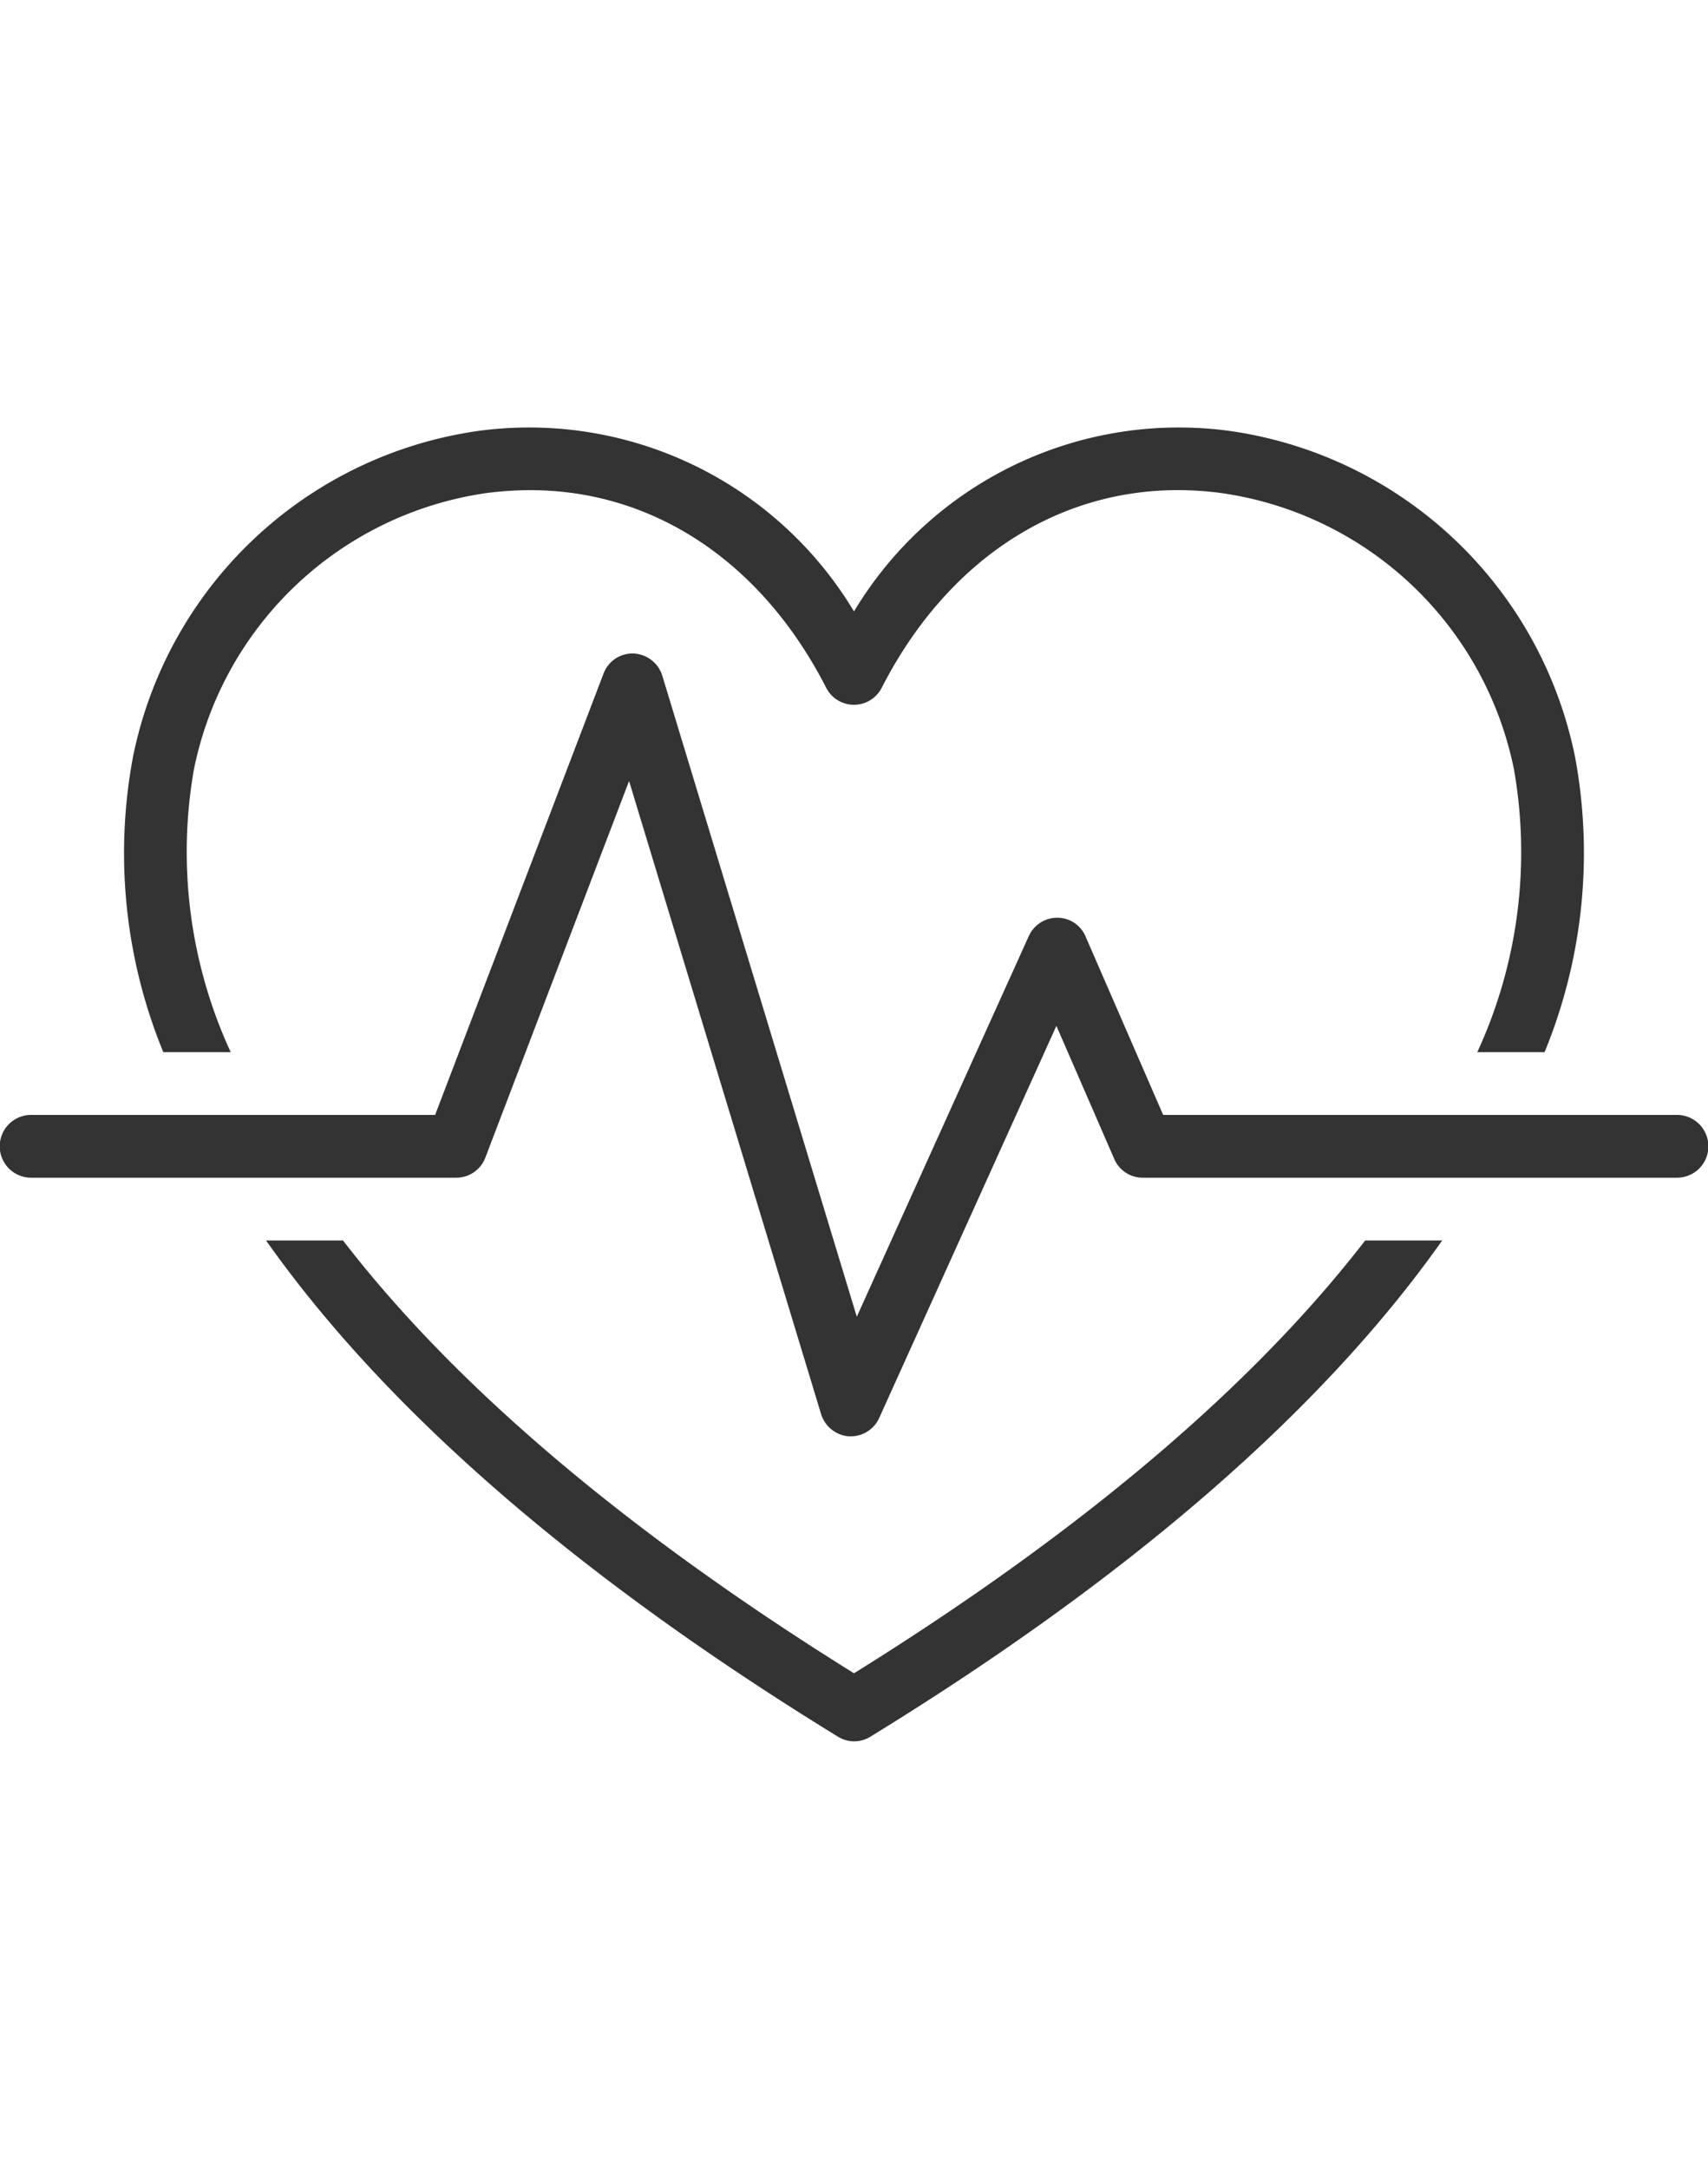
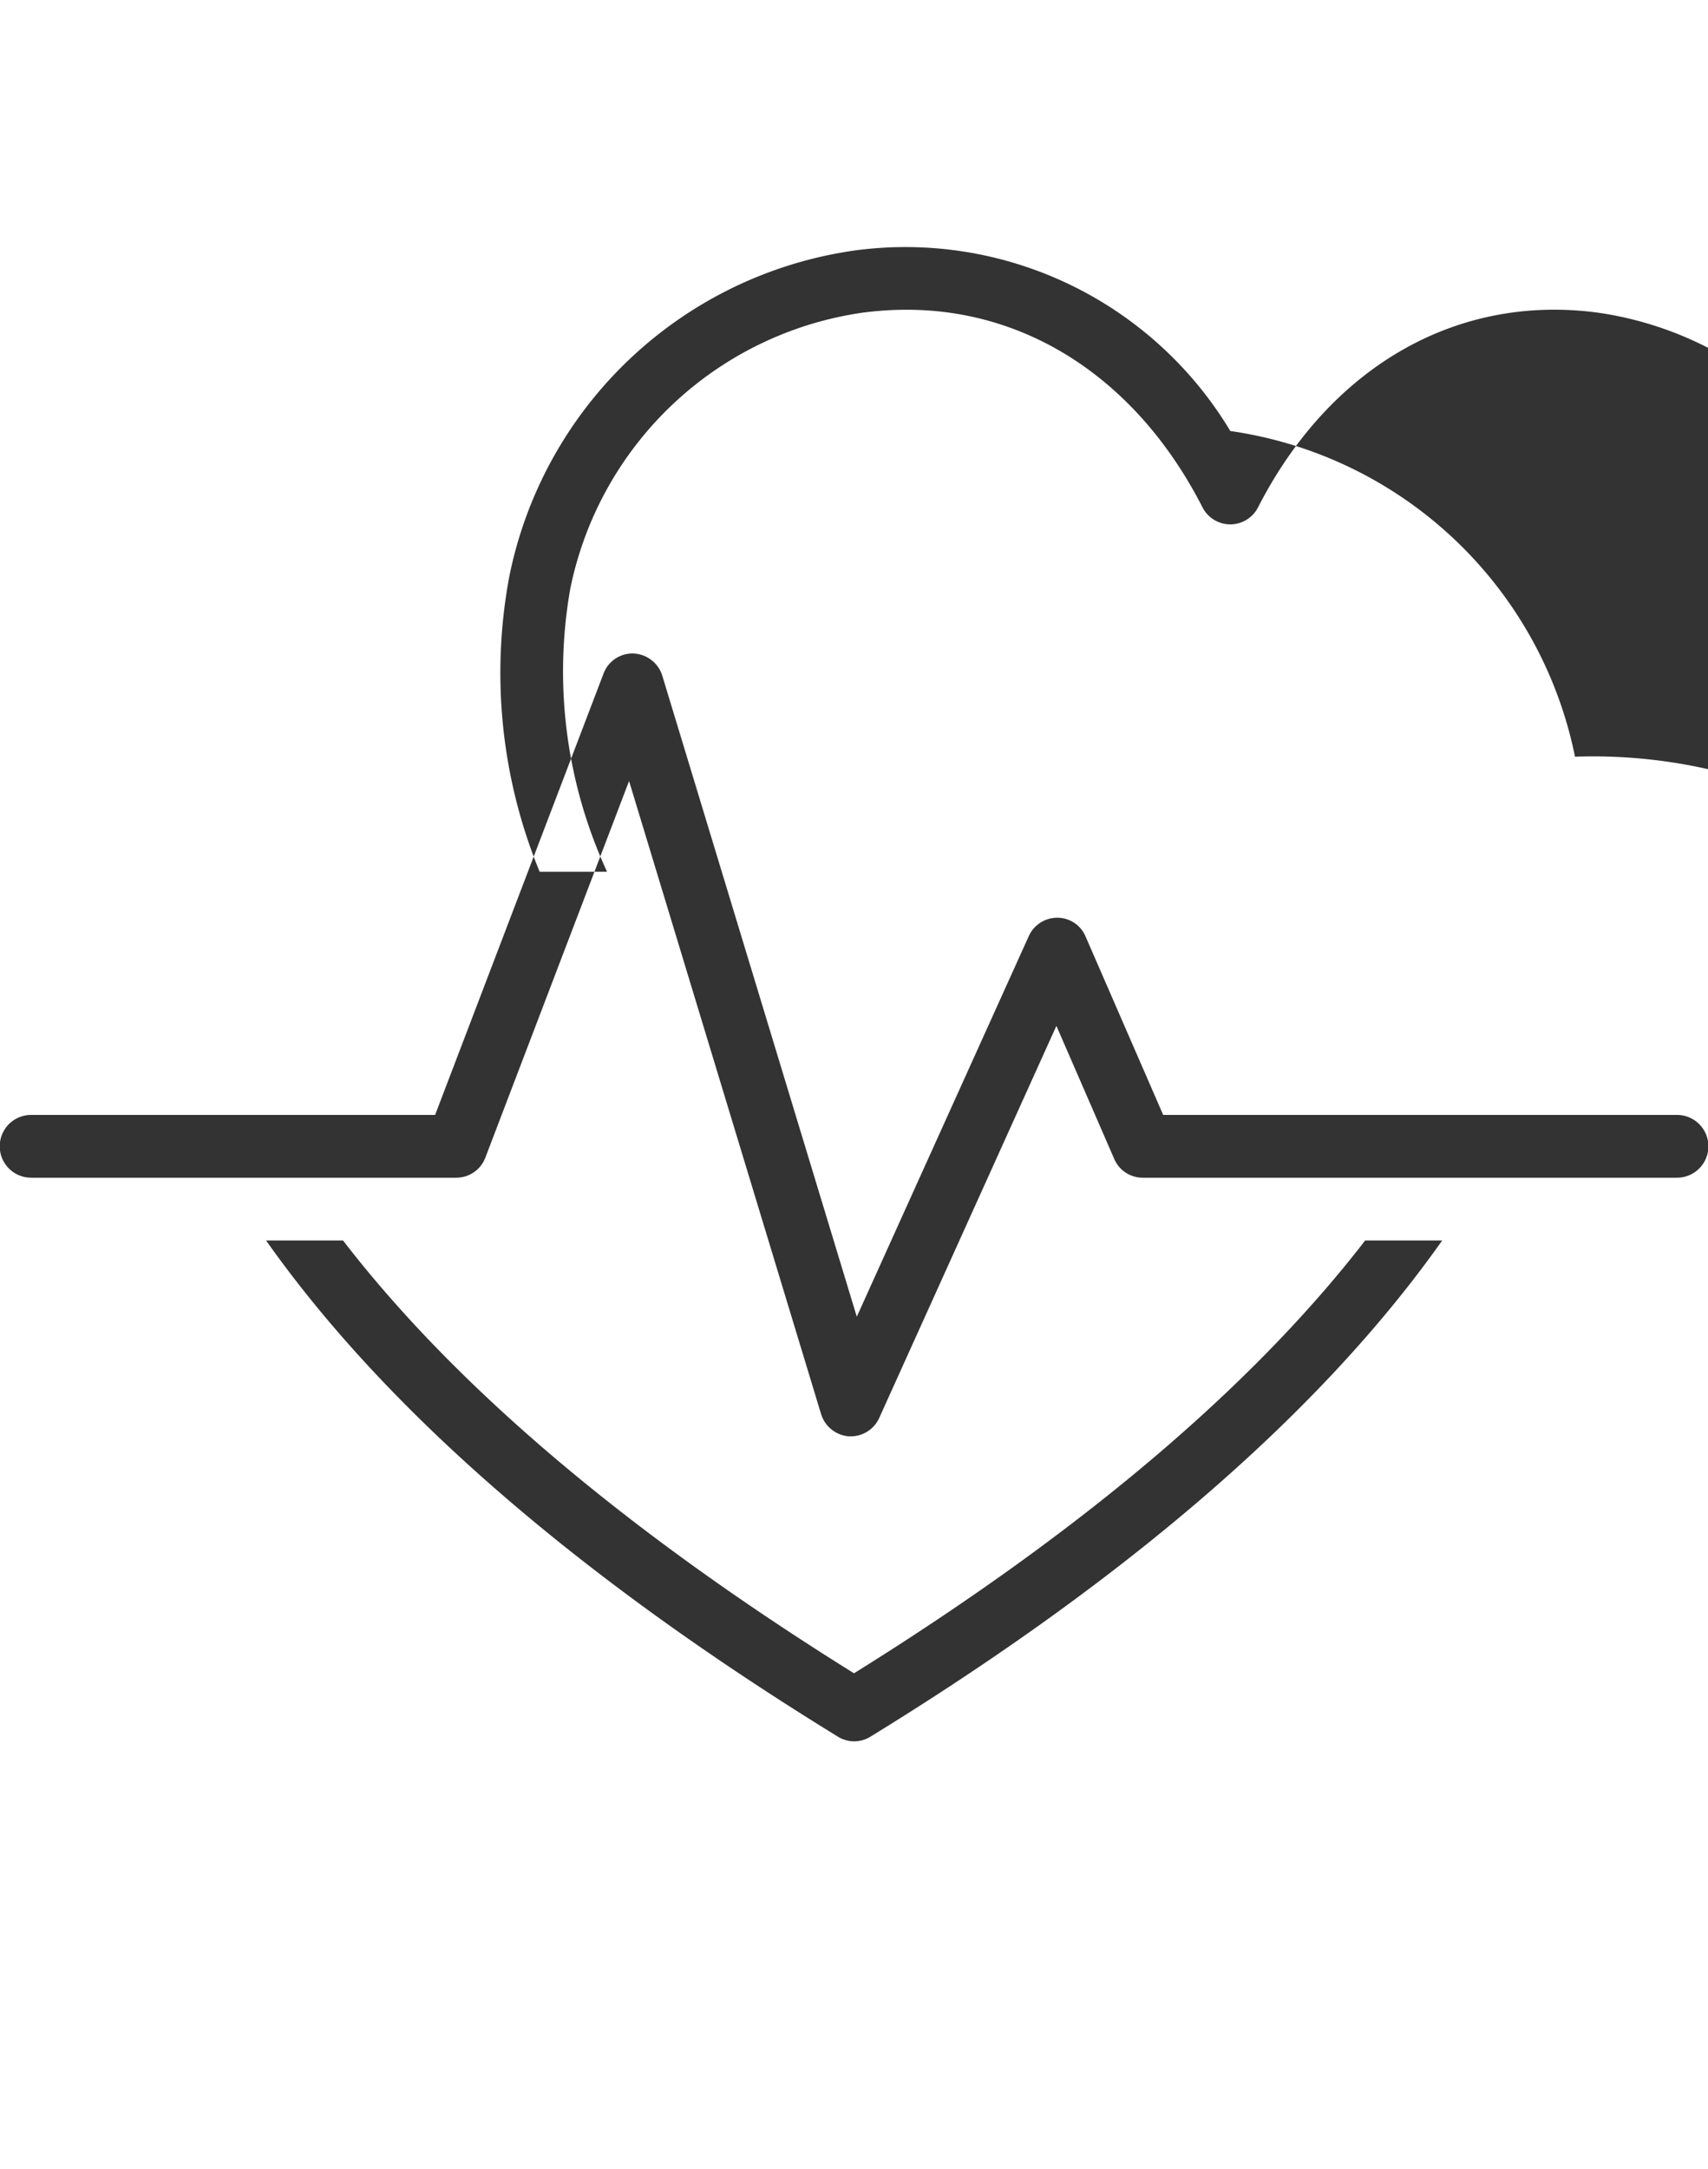
<svg xmlns="http://www.w3.org/2000/svg" width="52" height="66" viewBox="0 0 52 66">
  <defs>
    <style>
      .cls-1 {
        fill: #333;
        fill-rule: evenodd;
      }
    </style>
  </defs>
-   <path id="service_icon_option_vital" class="cls-1" d="M274.951,2521.04a12.526,12.526,0,0,0-10.494-9.91A11.532,11.532,0,0,0,253,2516.62a11.538,11.538,0,0,0-11.46-5.49,12.518,12.518,0,0,0-10.49,9.91,15.92,15.92,0,0,0,.922,8.99h2.052a14.532,14.532,0,0,1-1.121-8.6,10.621,10.621,0,0,1,8.893-8.41,10.333,10.333,0,0,1,1.351-.09c3.744,0,7.05,2.18,9.01,6.02a0.949,0.949,0,0,0,1.683,0c2.2-4.3,6.07-6.51,10.36-5.93a10.618,10.618,0,0,1,8.893,8.41,14.522,14.522,0,0,1-1.117,8.6h2.049A15.945,15.945,0,0,0,274.951,2521.04ZM253,2548.93c-7.662-4.77-12.52-9.23-15.557-13.17H235.1c3.659,5.18,9.512,10.25,17.413,15.1a0.936,0.936,0,0,0,.985,0c7.9-4.85,13.752-9.92,17.41-15.1h-2.345C265.521,2539.7,260.666,2544.16,253,2548.93Zm-0.094-7.21h-0.063a0.964,0.964,0,0,1-.843-0.67l-5.848-19.27-4.376,11.46a0.944,0.944,0,0,1-.884.61H227.947a0.955,0.955,0,0,1,0-1.91h12.3l5.128-13.43a0.94,0.94,0,0,1,.917-0.61,0.962,0.962,0,0,1,.873.68l5.92,19.5,5.236-11.58a0.949,0.949,0,0,1,.862-0.56h0.006a0.933,0.933,0,0,1,.861.57l2.363,5.43h15.644a0.955,0.955,0,0,1,0,1.91H261.791a0.942,0.942,0,0,1-.868-0.57l-1.761-4.05-5.394,11.93A0.952,0.952,0,0,1,252.907,2541.72Z" transform="translate(-227 -2498.015)" />
+   <path id="service_icon_option_vital" class="cls-1" d="M274.951,2521.04a12.526,12.526,0,0,0-10.494-9.91a11.538,11.538,0,0,0-11.46-5.49,12.518,12.518,0,0,0-10.49,9.91,15.92,15.92,0,0,0,.922,8.99h2.052a14.532,14.532,0,0,1-1.121-8.6,10.621,10.621,0,0,1,8.893-8.41,10.333,10.333,0,0,1,1.351-.09c3.744,0,7.05,2.18,9.01,6.02a0.949,0.949,0,0,0,1.683,0c2.2-4.3,6.07-6.51,10.36-5.93a10.618,10.618,0,0,1,8.893,8.41,14.522,14.522,0,0,1-1.117,8.6h2.049A15.945,15.945,0,0,0,274.951,2521.04ZM253,2548.93c-7.662-4.77-12.52-9.23-15.557-13.17H235.1c3.659,5.18,9.512,10.25,17.413,15.1a0.936,0.936,0,0,0,.985,0c7.9-4.85,13.752-9.92,17.41-15.1h-2.345C265.521,2539.7,260.666,2544.16,253,2548.93Zm-0.094-7.21h-0.063a0.964,0.964,0,0,1-.843-0.67l-5.848-19.27-4.376,11.46a0.944,0.944,0,0,1-.884.61H227.947a0.955,0.955,0,0,1,0-1.91h12.3l5.128-13.43a0.94,0.94,0,0,1,.917-0.61,0.962,0.962,0,0,1,.873.68l5.92,19.5,5.236-11.58a0.949,0.949,0,0,1,.862-0.56h0.006a0.933,0.933,0,0,1,.861.57l2.363,5.43h15.644a0.955,0.955,0,0,1,0,1.91H261.791a0.942,0.942,0,0,1-.868-0.57l-1.761-4.05-5.394,11.93A0.952,0.952,0,0,1,252.907,2541.72Z" transform="translate(-227 -2498.015)" />
</svg>